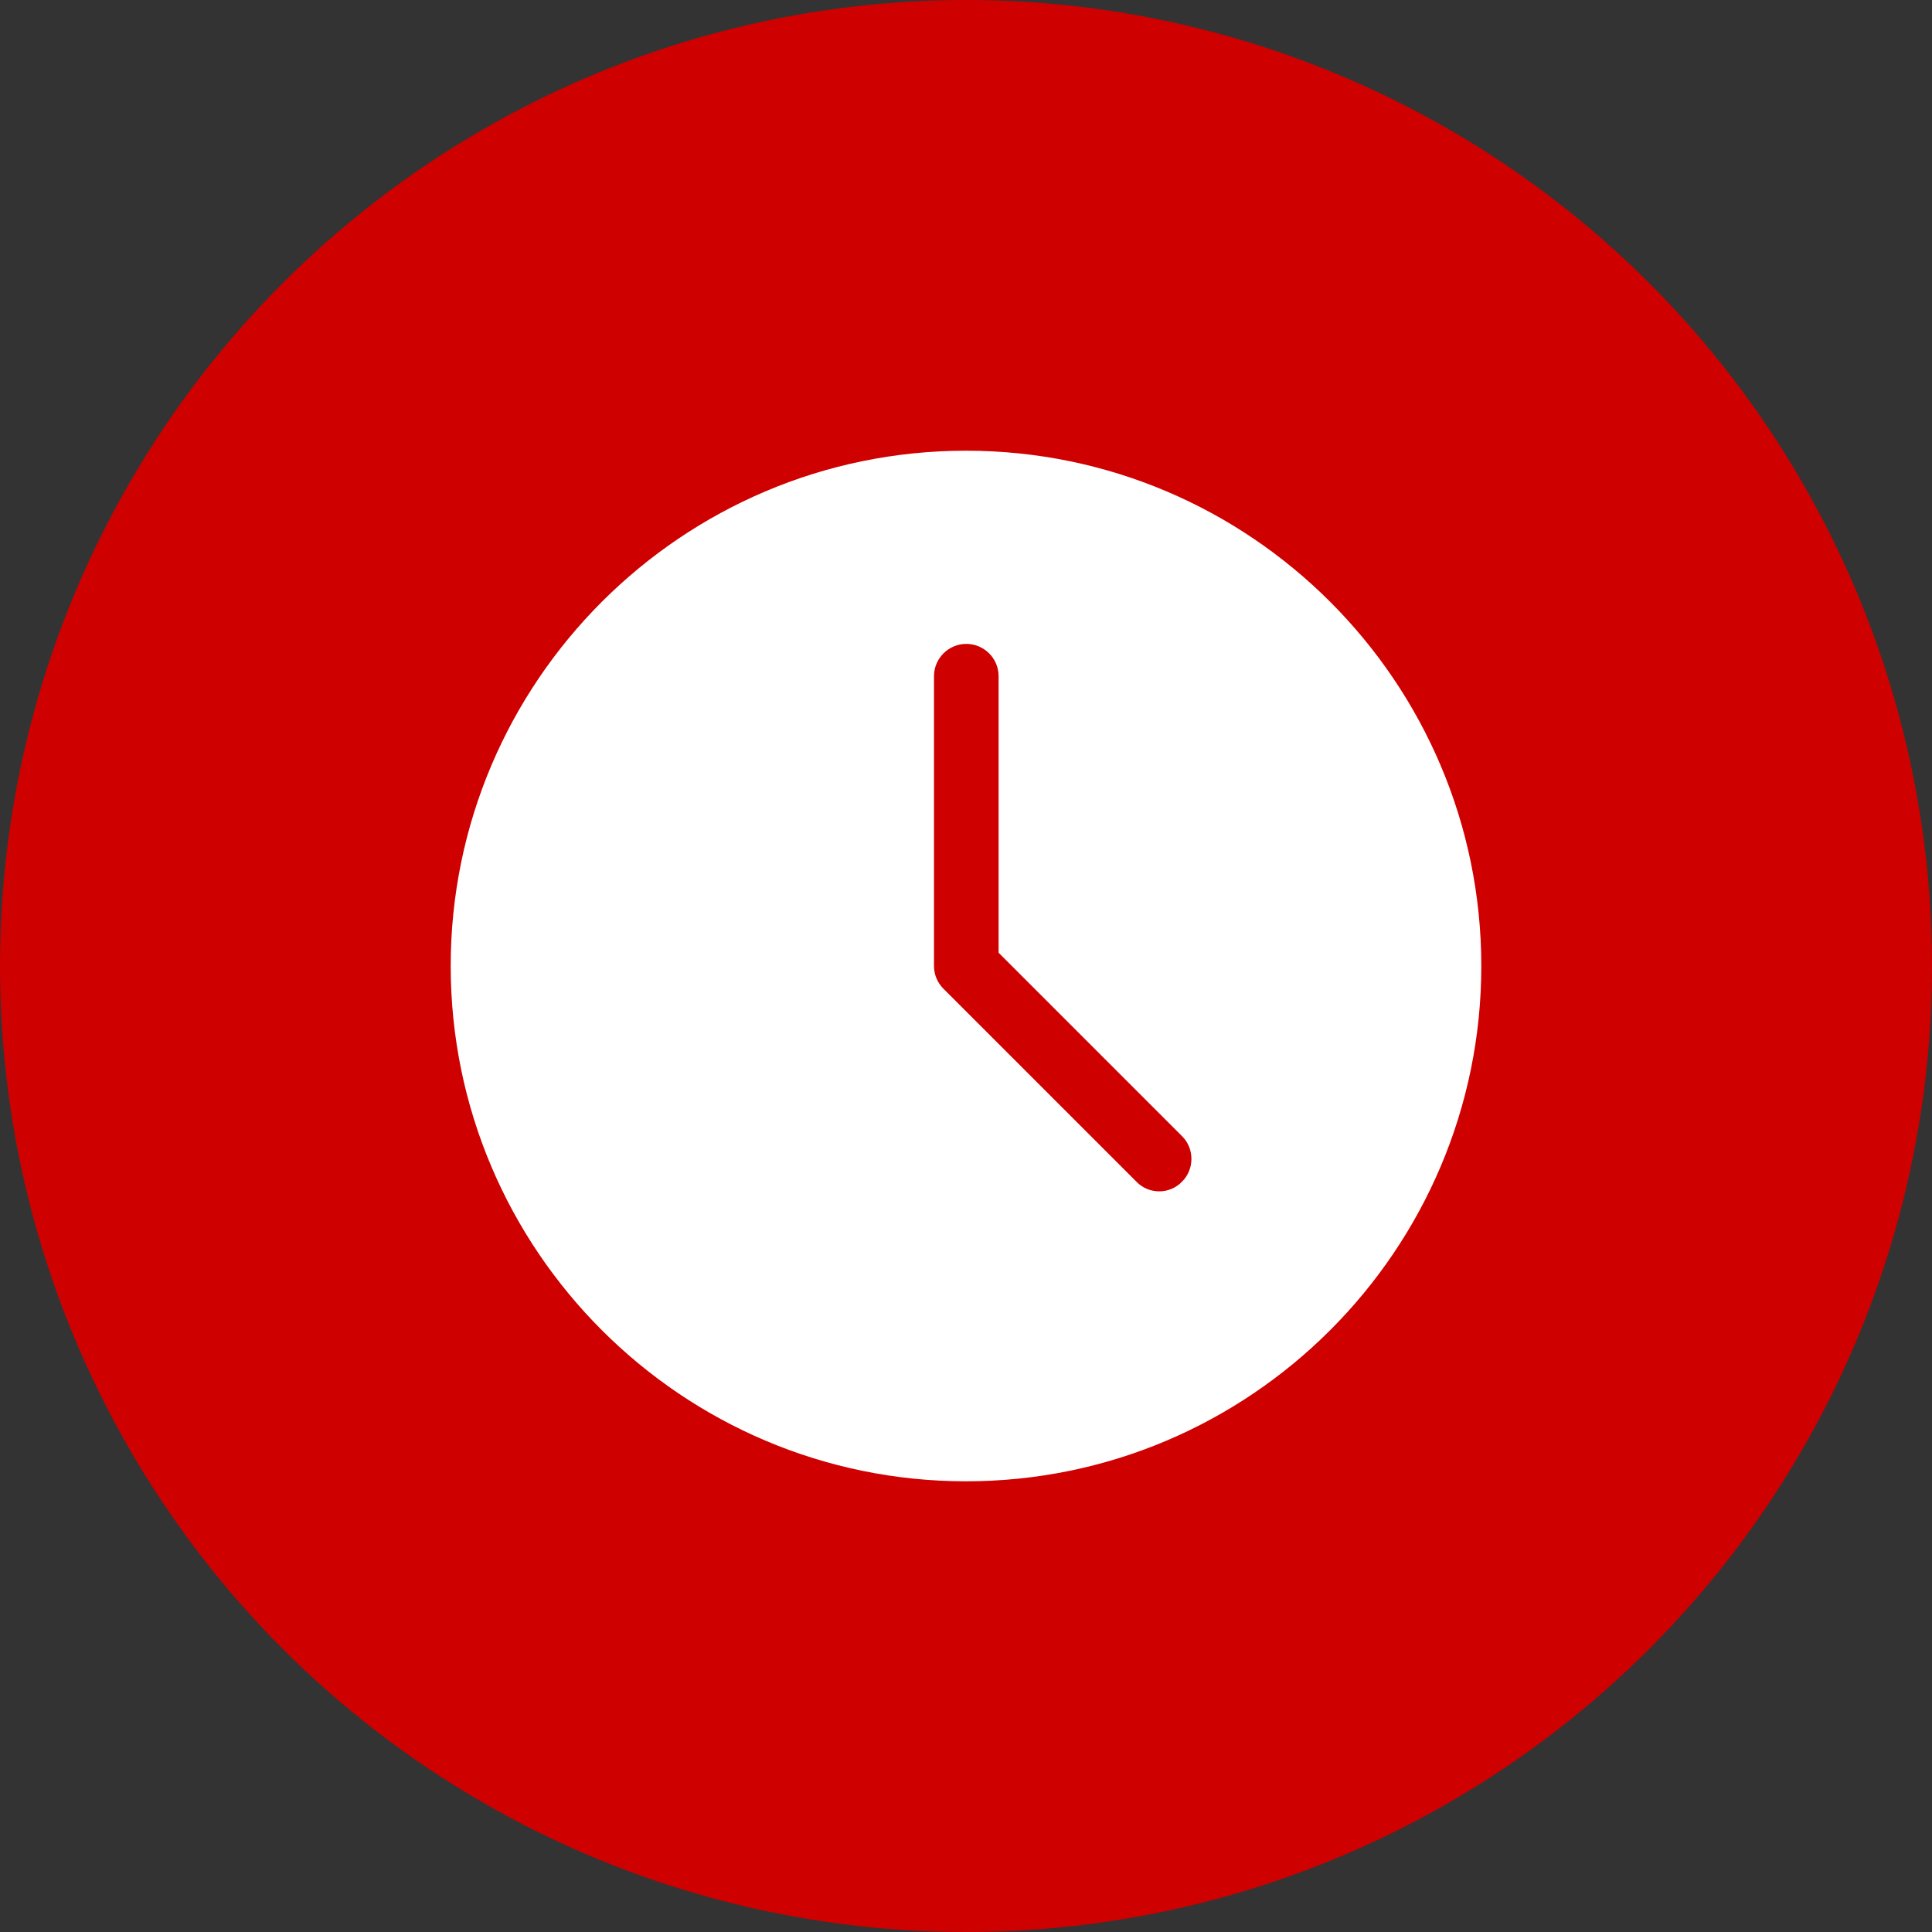
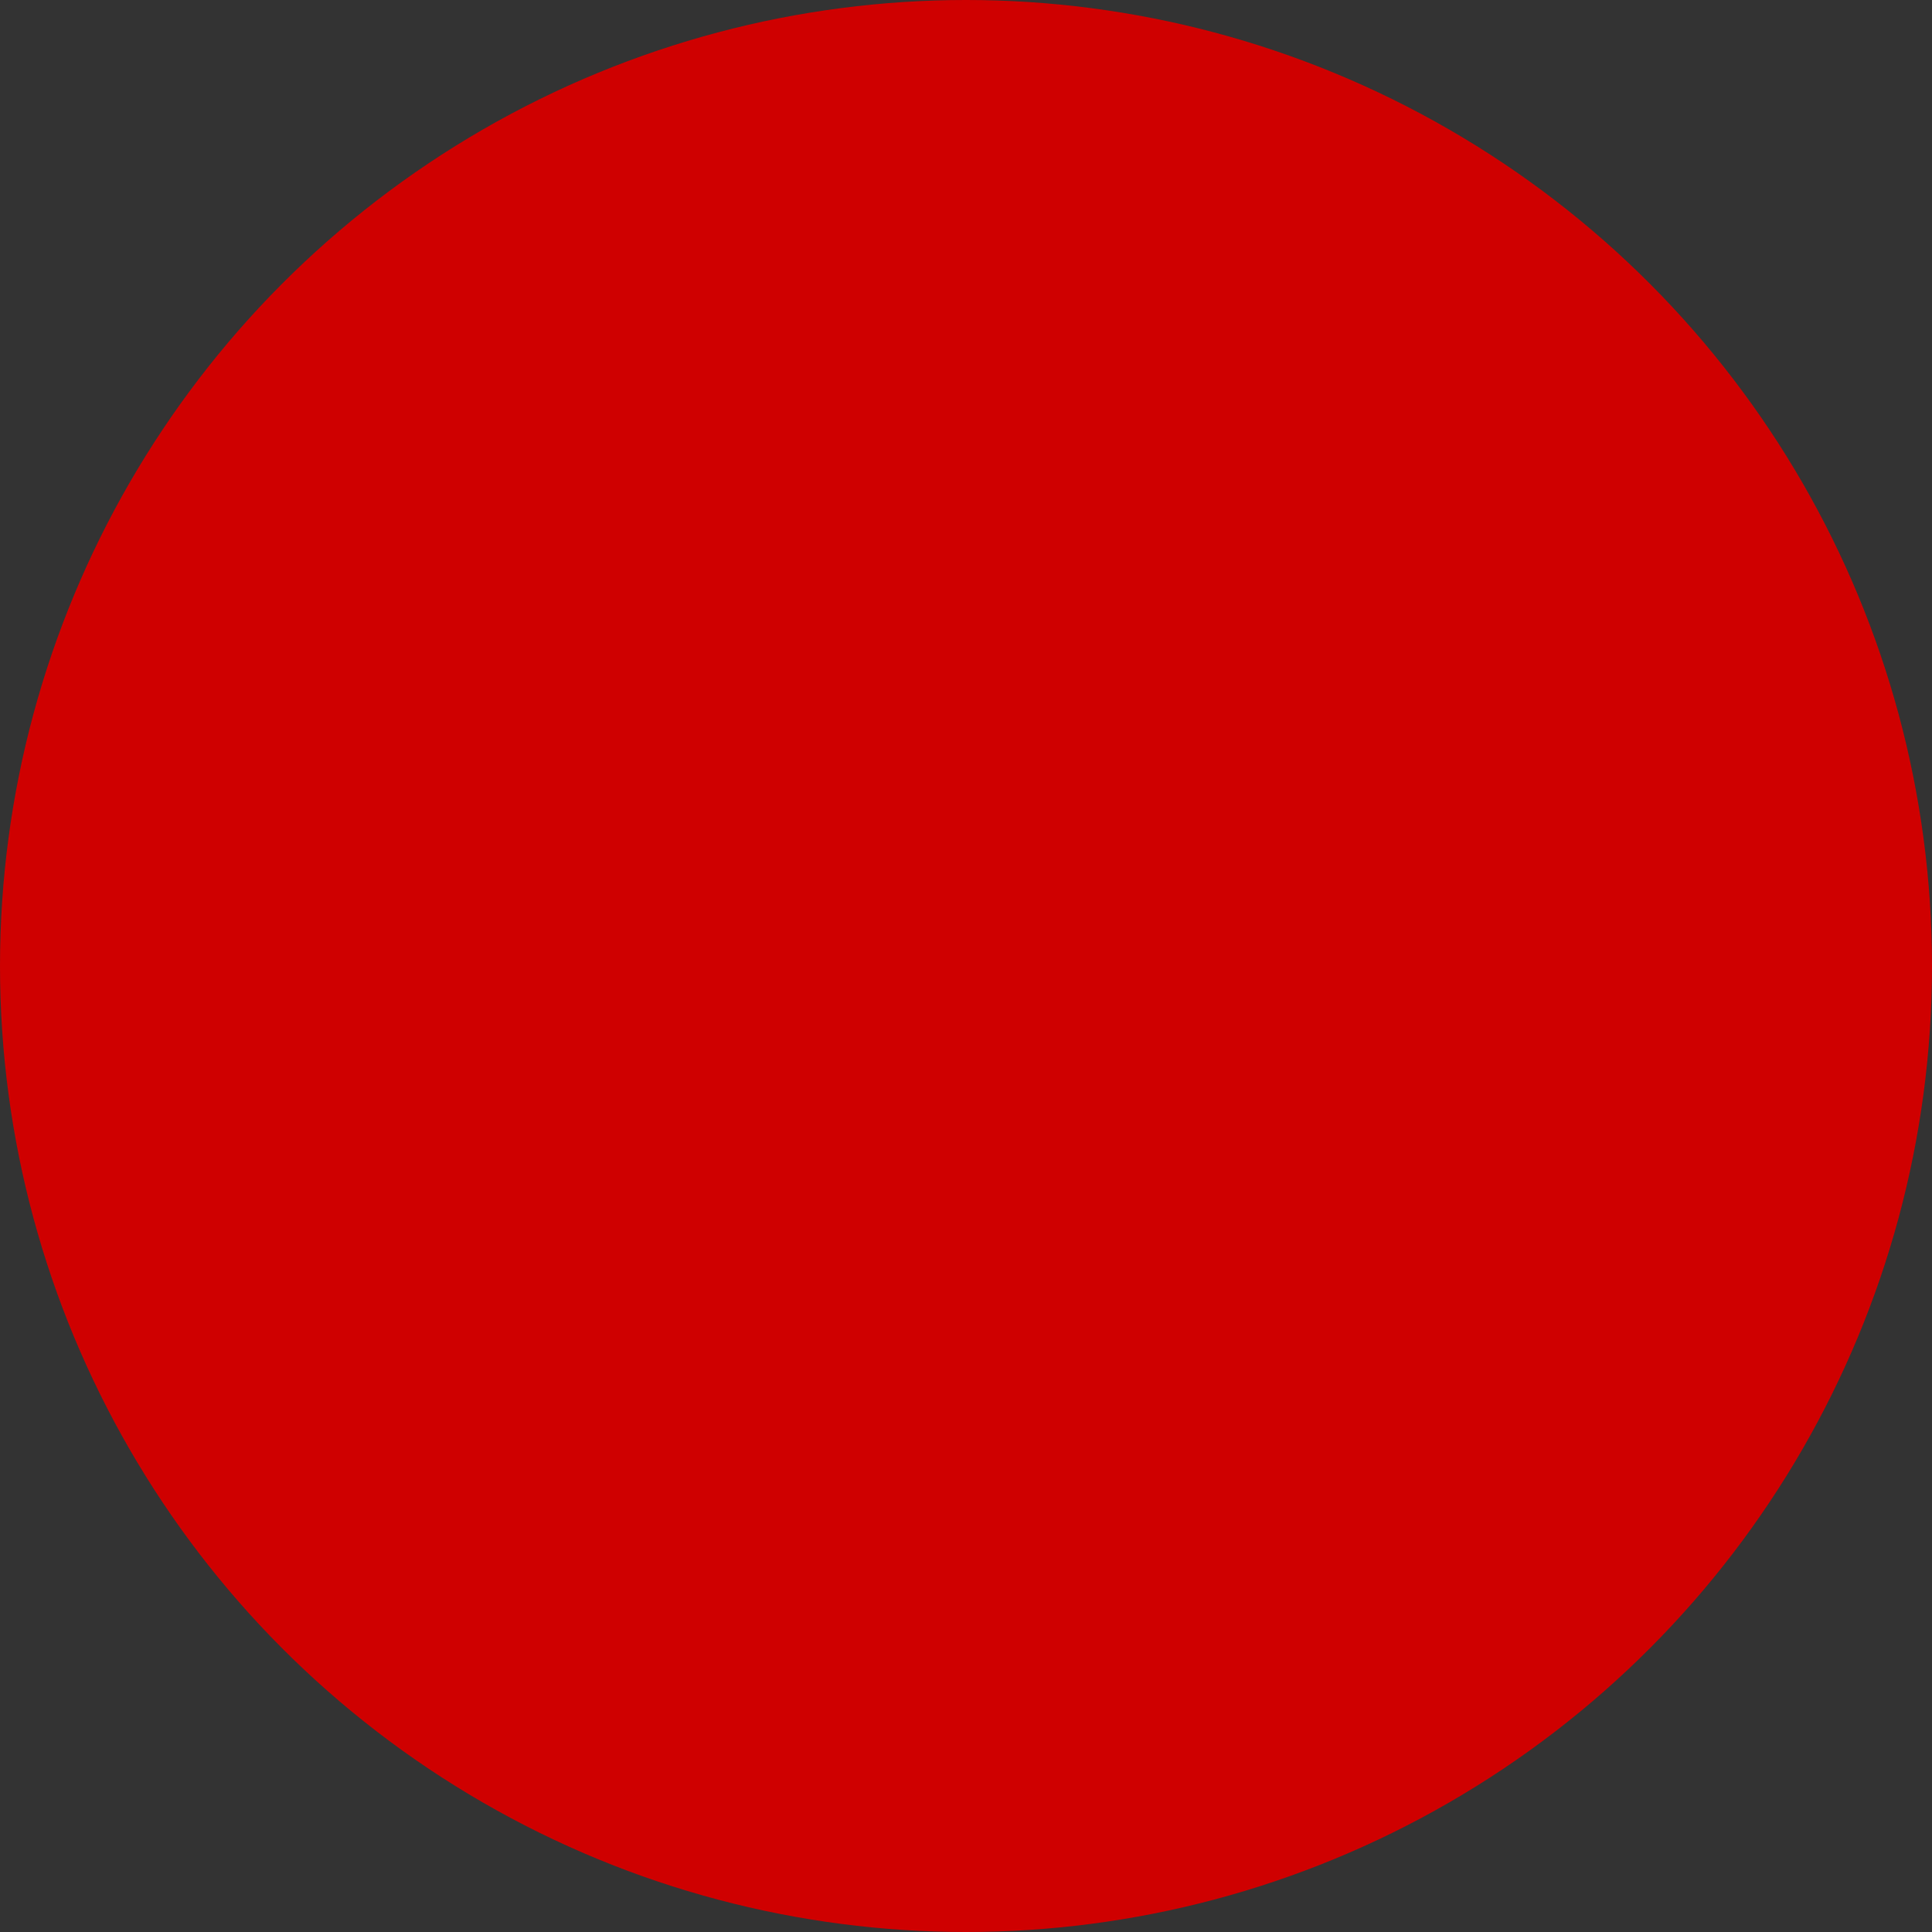
<svg xmlns="http://www.w3.org/2000/svg" version="1.1" id="Layer_1" x="0px" y="0px" viewBox="0 0 512 512" style="enable-background:new 0 0 512 512;" xml:space="preserve">
  <rect x="0" y="0" width="512" height="512" fill="#333333" stroke="none" />
  <style type="text/css">
	.st0{fill:#CF0000;}
	.st1{fill:#FFFFFF;}
</style>
  <circle class="st0" cx="256" cy="256" r="256" />
  <g transform="matrix(0.8,0,0,0.8,4.8,4.8)">
-     <path class="st1" d="M314,143.3c-94.1,0-170.7,76.6-170.7,170.7S219.9,484.7,314,484.7S484.7,408.1,484.7,314   S408.1,143.3,314,143.3z M385.5,385.5c-4.1,4.2-10.9,4.2-15,0c0,0,0,0,0,0l-64-64c-2-2-3.1-4.7-3.1-7.5v-96   c0-5.9,4.8-10.7,10.7-10.7c5.9,0,10.7,4.8,10.7,10.7v91.6l60.9,60.9C389.7,374.6,389.7,381.4,385.5,385.5L385.5,385.5z" />
-   </g>
+     </g>
</svg>